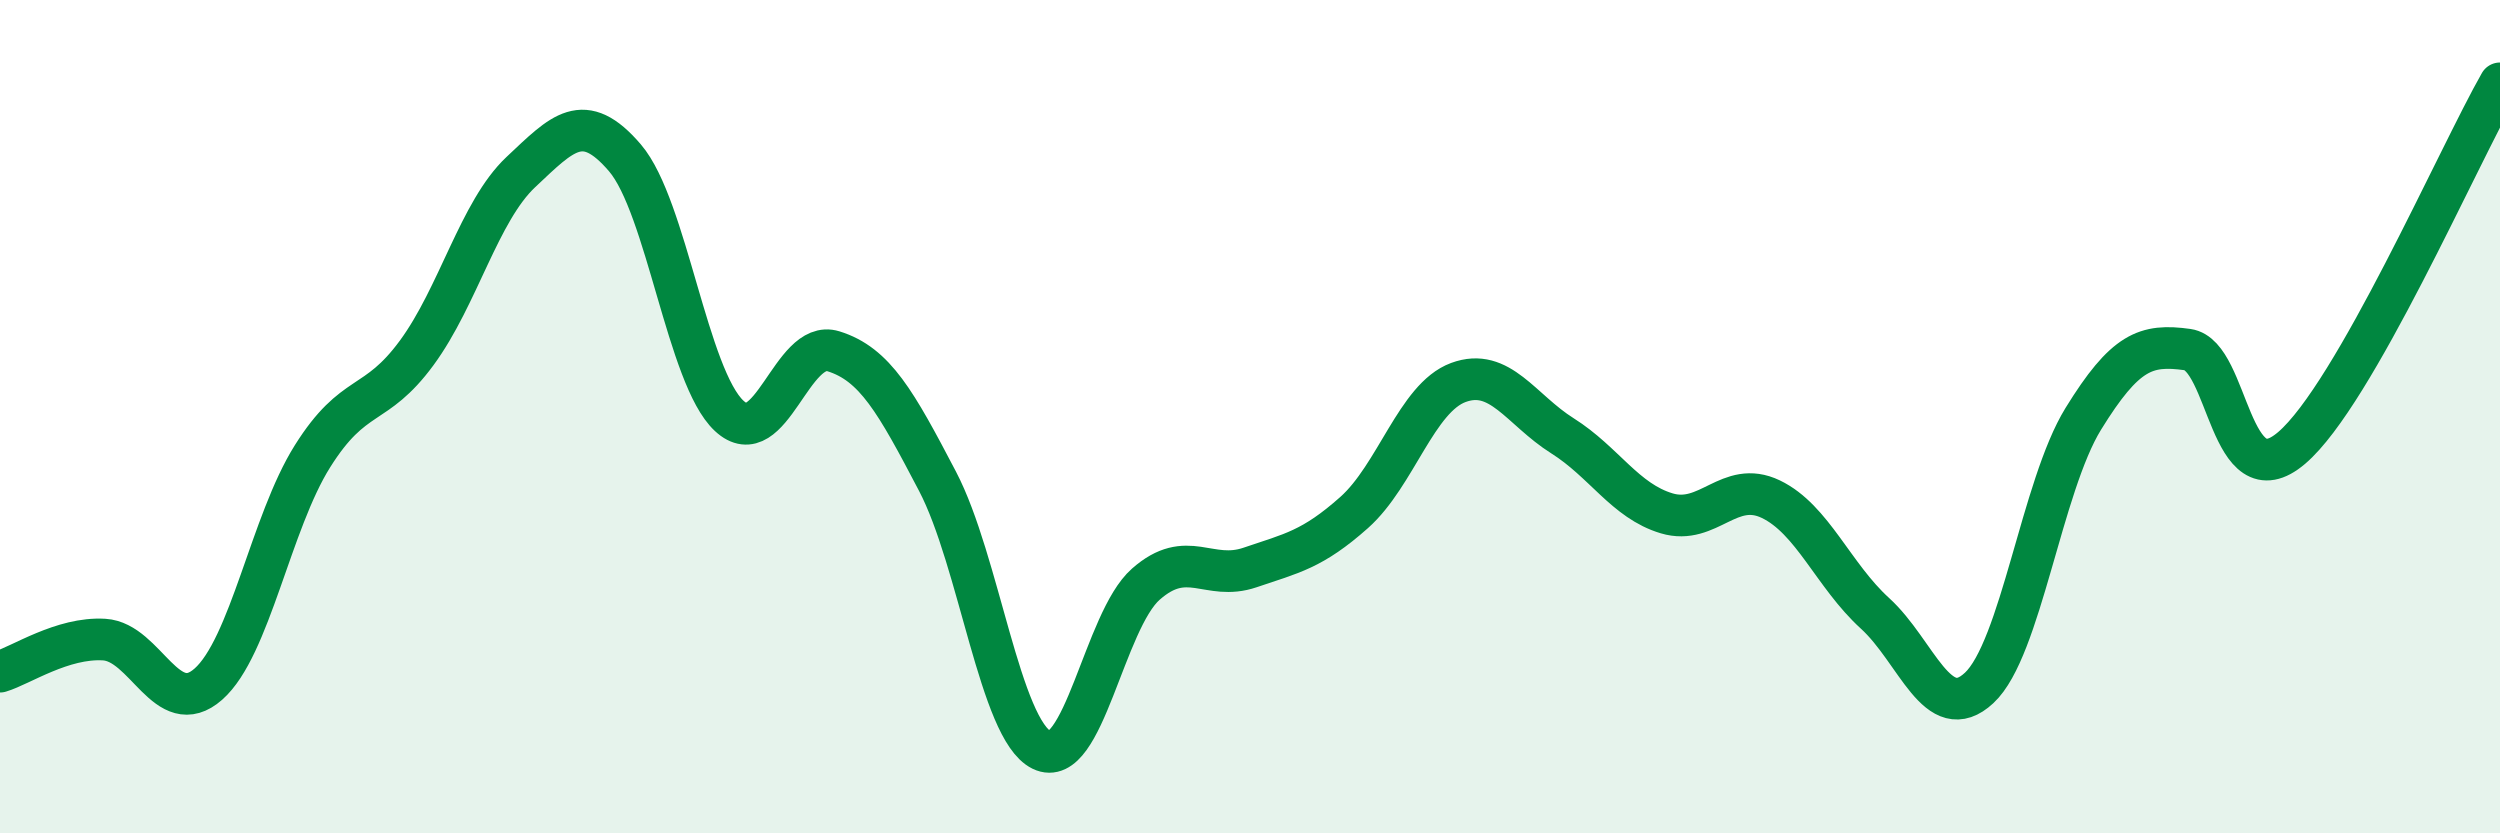
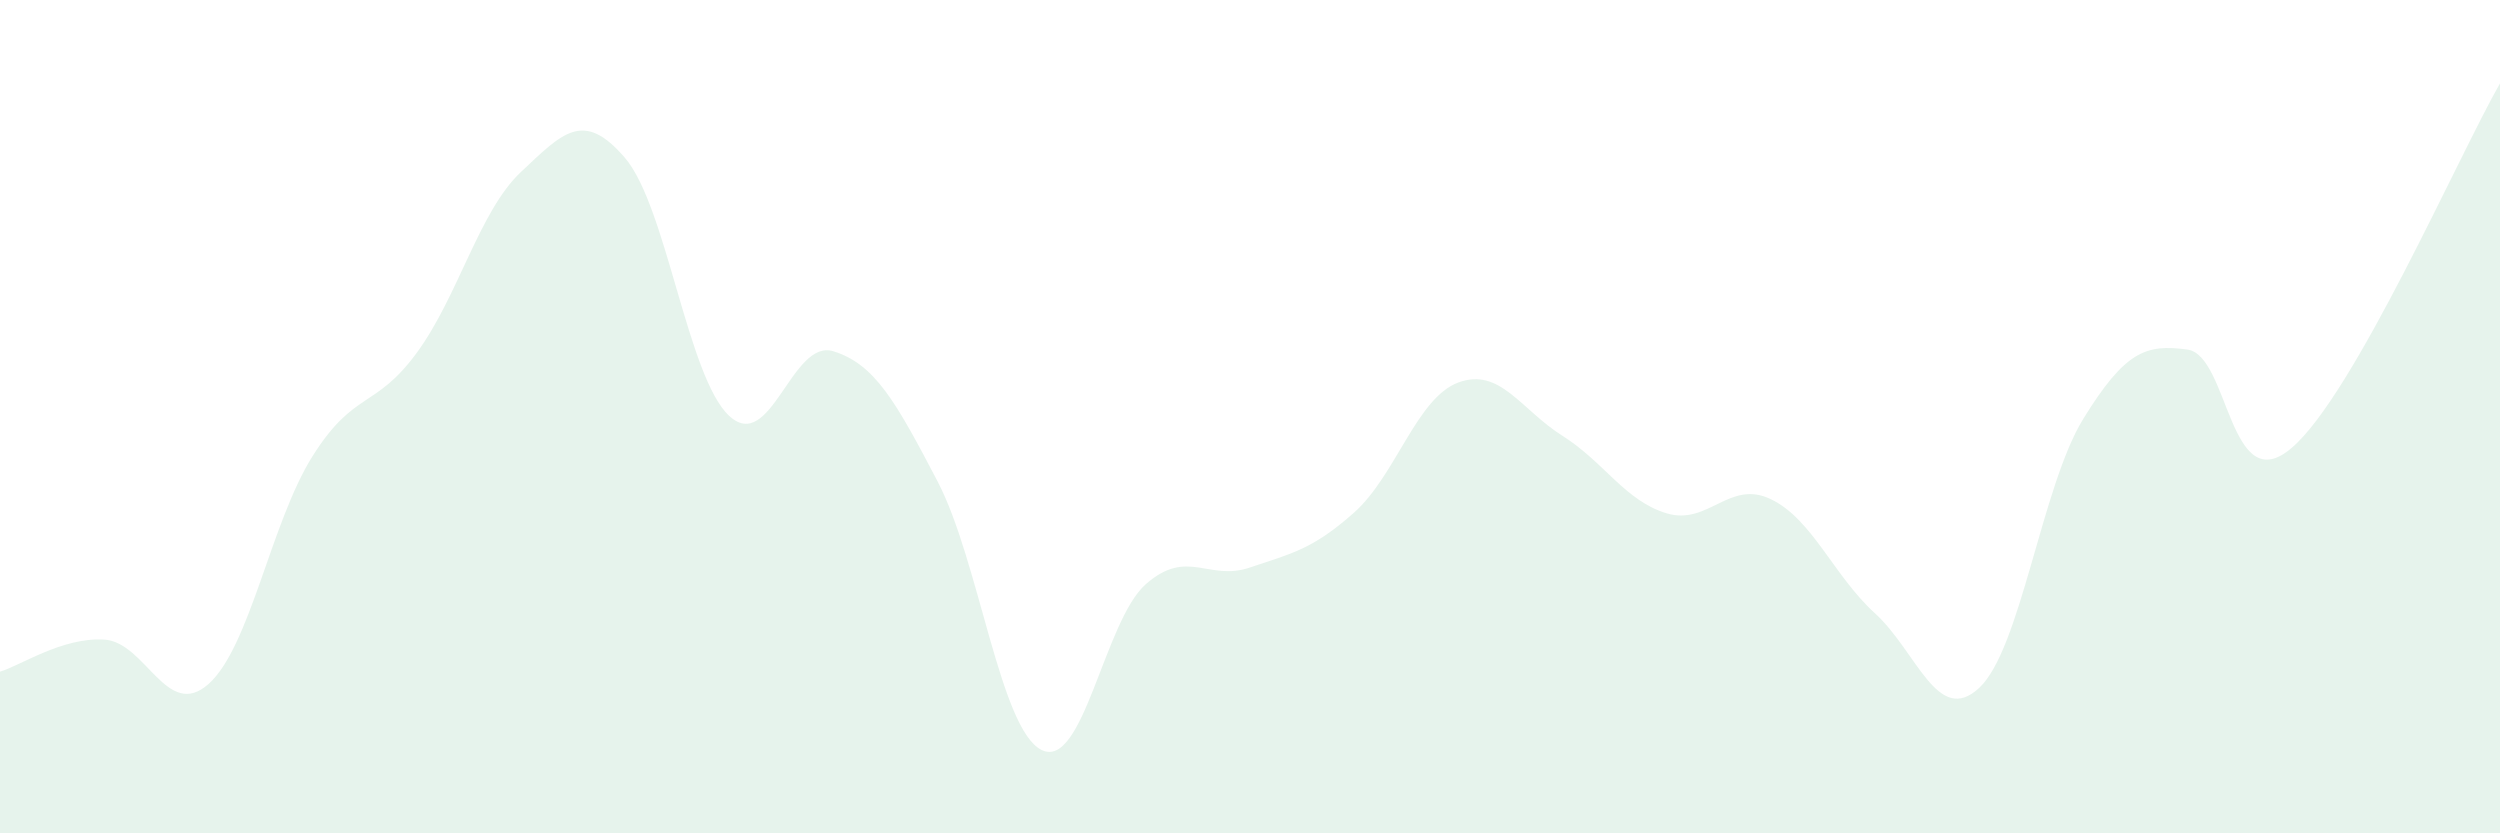
<svg xmlns="http://www.w3.org/2000/svg" width="60" height="20" viewBox="0 0 60 20">
  <path d="M 0,16.12 C 0.5,15.97 1.5,15.29 2.5,15.35 C 3.5,15.41 4,17.3 5,16.42 C 6,15.54 6.5,12.54 7.5,10.95 C 8.5,9.36 9,9.83 10,8.47 C 11,7.11 11.5,5.07 12.5,4.13 C 13.5,3.19 14,2.62 15,3.79 C 16,4.96 16.5,9.05 17.5,9.98 C 18.5,10.91 19,8.12 20,8.43 C 21,8.74 21.5,9.64 22.5,11.55 C 23.5,13.46 24,17.51 25,18 C 26,18.49 26.5,14.9 27.5,14.02 C 28.5,13.14 29,13.96 30,13.62 C 31,13.28 31.5,13.19 32.5,12.3 C 33.5,11.41 34,9.55 35,9.18 C 36,8.81 36.5,9.83 37.5,10.46 C 38.5,11.09 39,12.02 40,12.32 C 41,12.62 41.5,11.5 42.5,11.98 C 43.5,12.46 44,13.81 45,14.72 C 46,15.63 46.5,17.44 47.5,16.51 C 48.5,15.58 49,11.67 50,10.05 C 51,8.43 51.5,8.25 52.5,8.39 C 53.5,8.53 53.5,12.03 55,10.75 C 56.5,9.47 59,3.75 60,2L60 20L0 20Z" fill="#008740" opacity="0.1" stroke-linecap="round" stroke-linejoin="round" />
-   <path d="M 0,16.12 C 0.5,15.97 1.5,15.29 2.5,15.35 C 3.5,15.41 4,17.3 5,16.42 C 6,15.54 6.5,12.54 7.5,10.95 C 8.5,9.36 9,9.83 10,8.47 C 11,7.11 11.5,5.07 12.5,4.13 C 13.5,3.19 14,2.62 15,3.79 C 16,4.96 16.5,9.05 17.5,9.98 C 18.5,10.91 19,8.12 20,8.43 C 21,8.74 21.5,9.64 22.5,11.55 C 23.5,13.46 24,17.51 25,18 C 26,18.49 26.5,14.9 27.5,14.02 C 28.5,13.14 29,13.96 30,13.62 C 31,13.28 31.5,13.19 32.5,12.3 C 33.5,11.41 34,9.55 35,9.18 C 36,8.81 36.5,9.83 37.5,10.46 C 38.5,11.09 39,12.02 40,12.32 C 41,12.62 41.5,11.5 42.5,11.98 C 43.5,12.46 44,13.81 45,14.72 C 46,15.63 46.5,17.44 47.5,16.51 C 48.5,15.58 49,11.67 50,10.05 C 51,8.43 51.5,8.25 52.5,8.39 C 53.5,8.53 53.5,12.03 55,10.75 C 56.5,9.47 59,3.75 60,2" stroke="#008740" stroke-width="1" fill="none" stroke-linecap="round" stroke-linejoin="round" />
</svg>